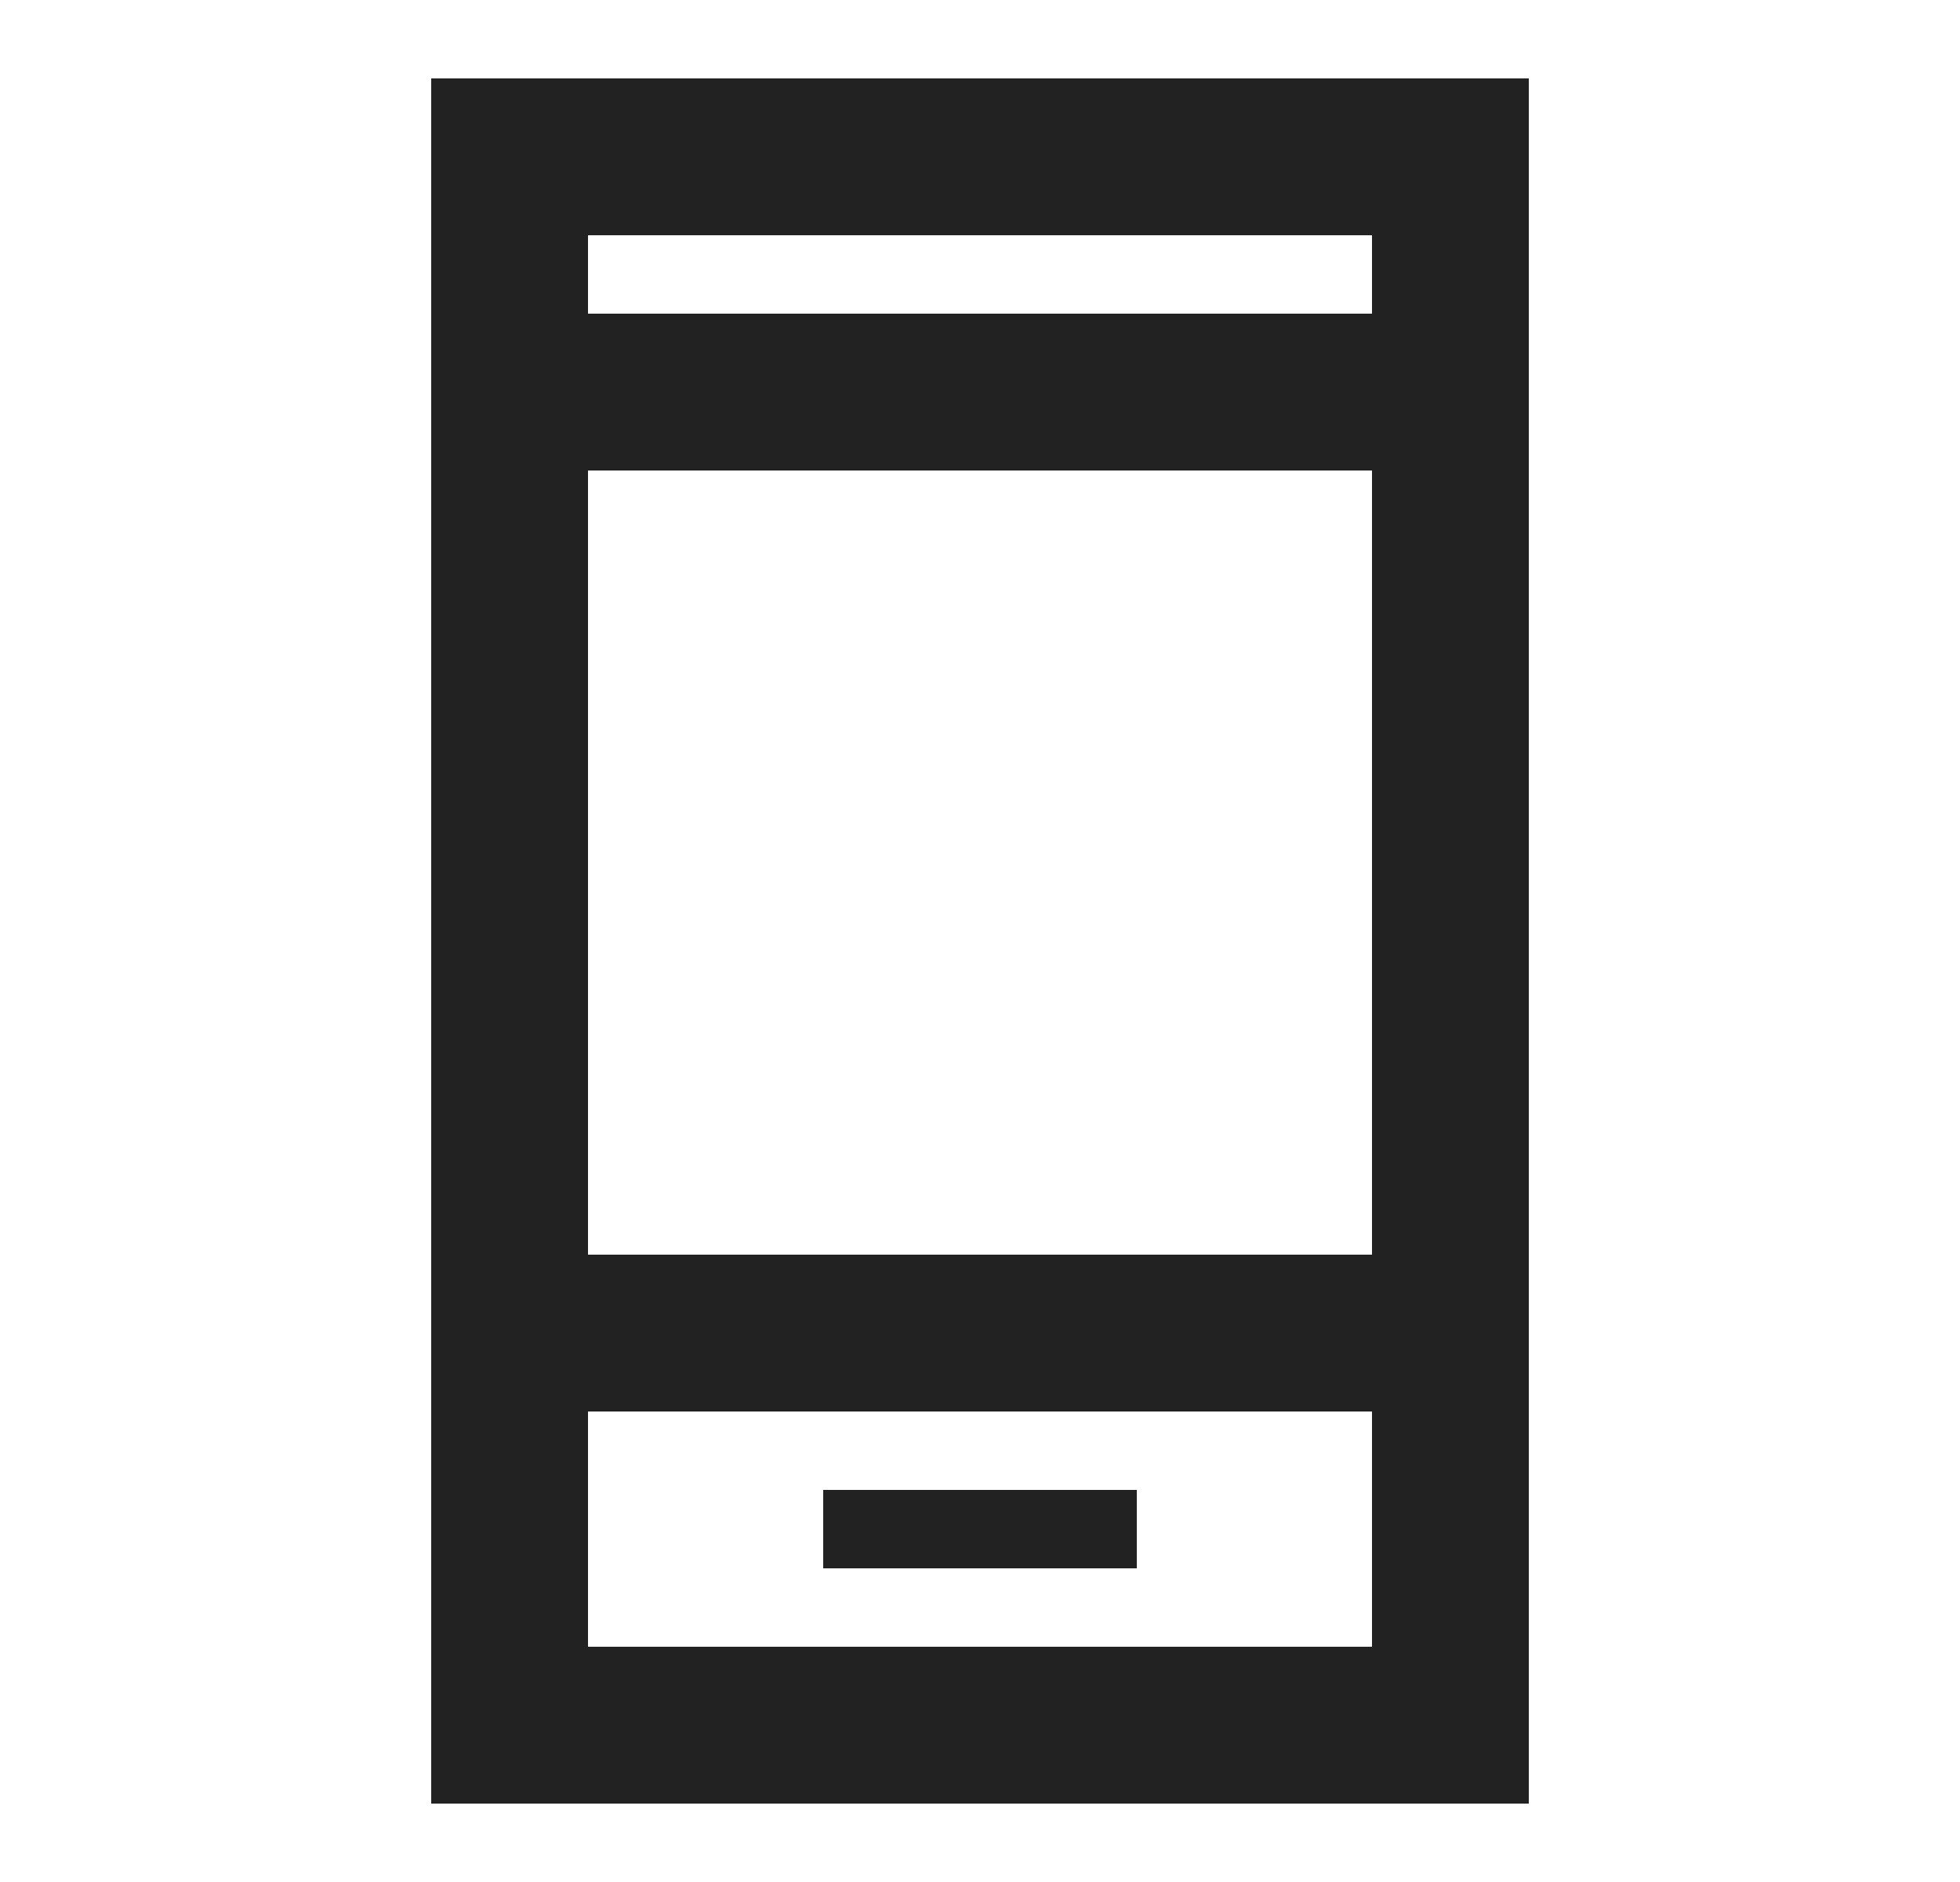
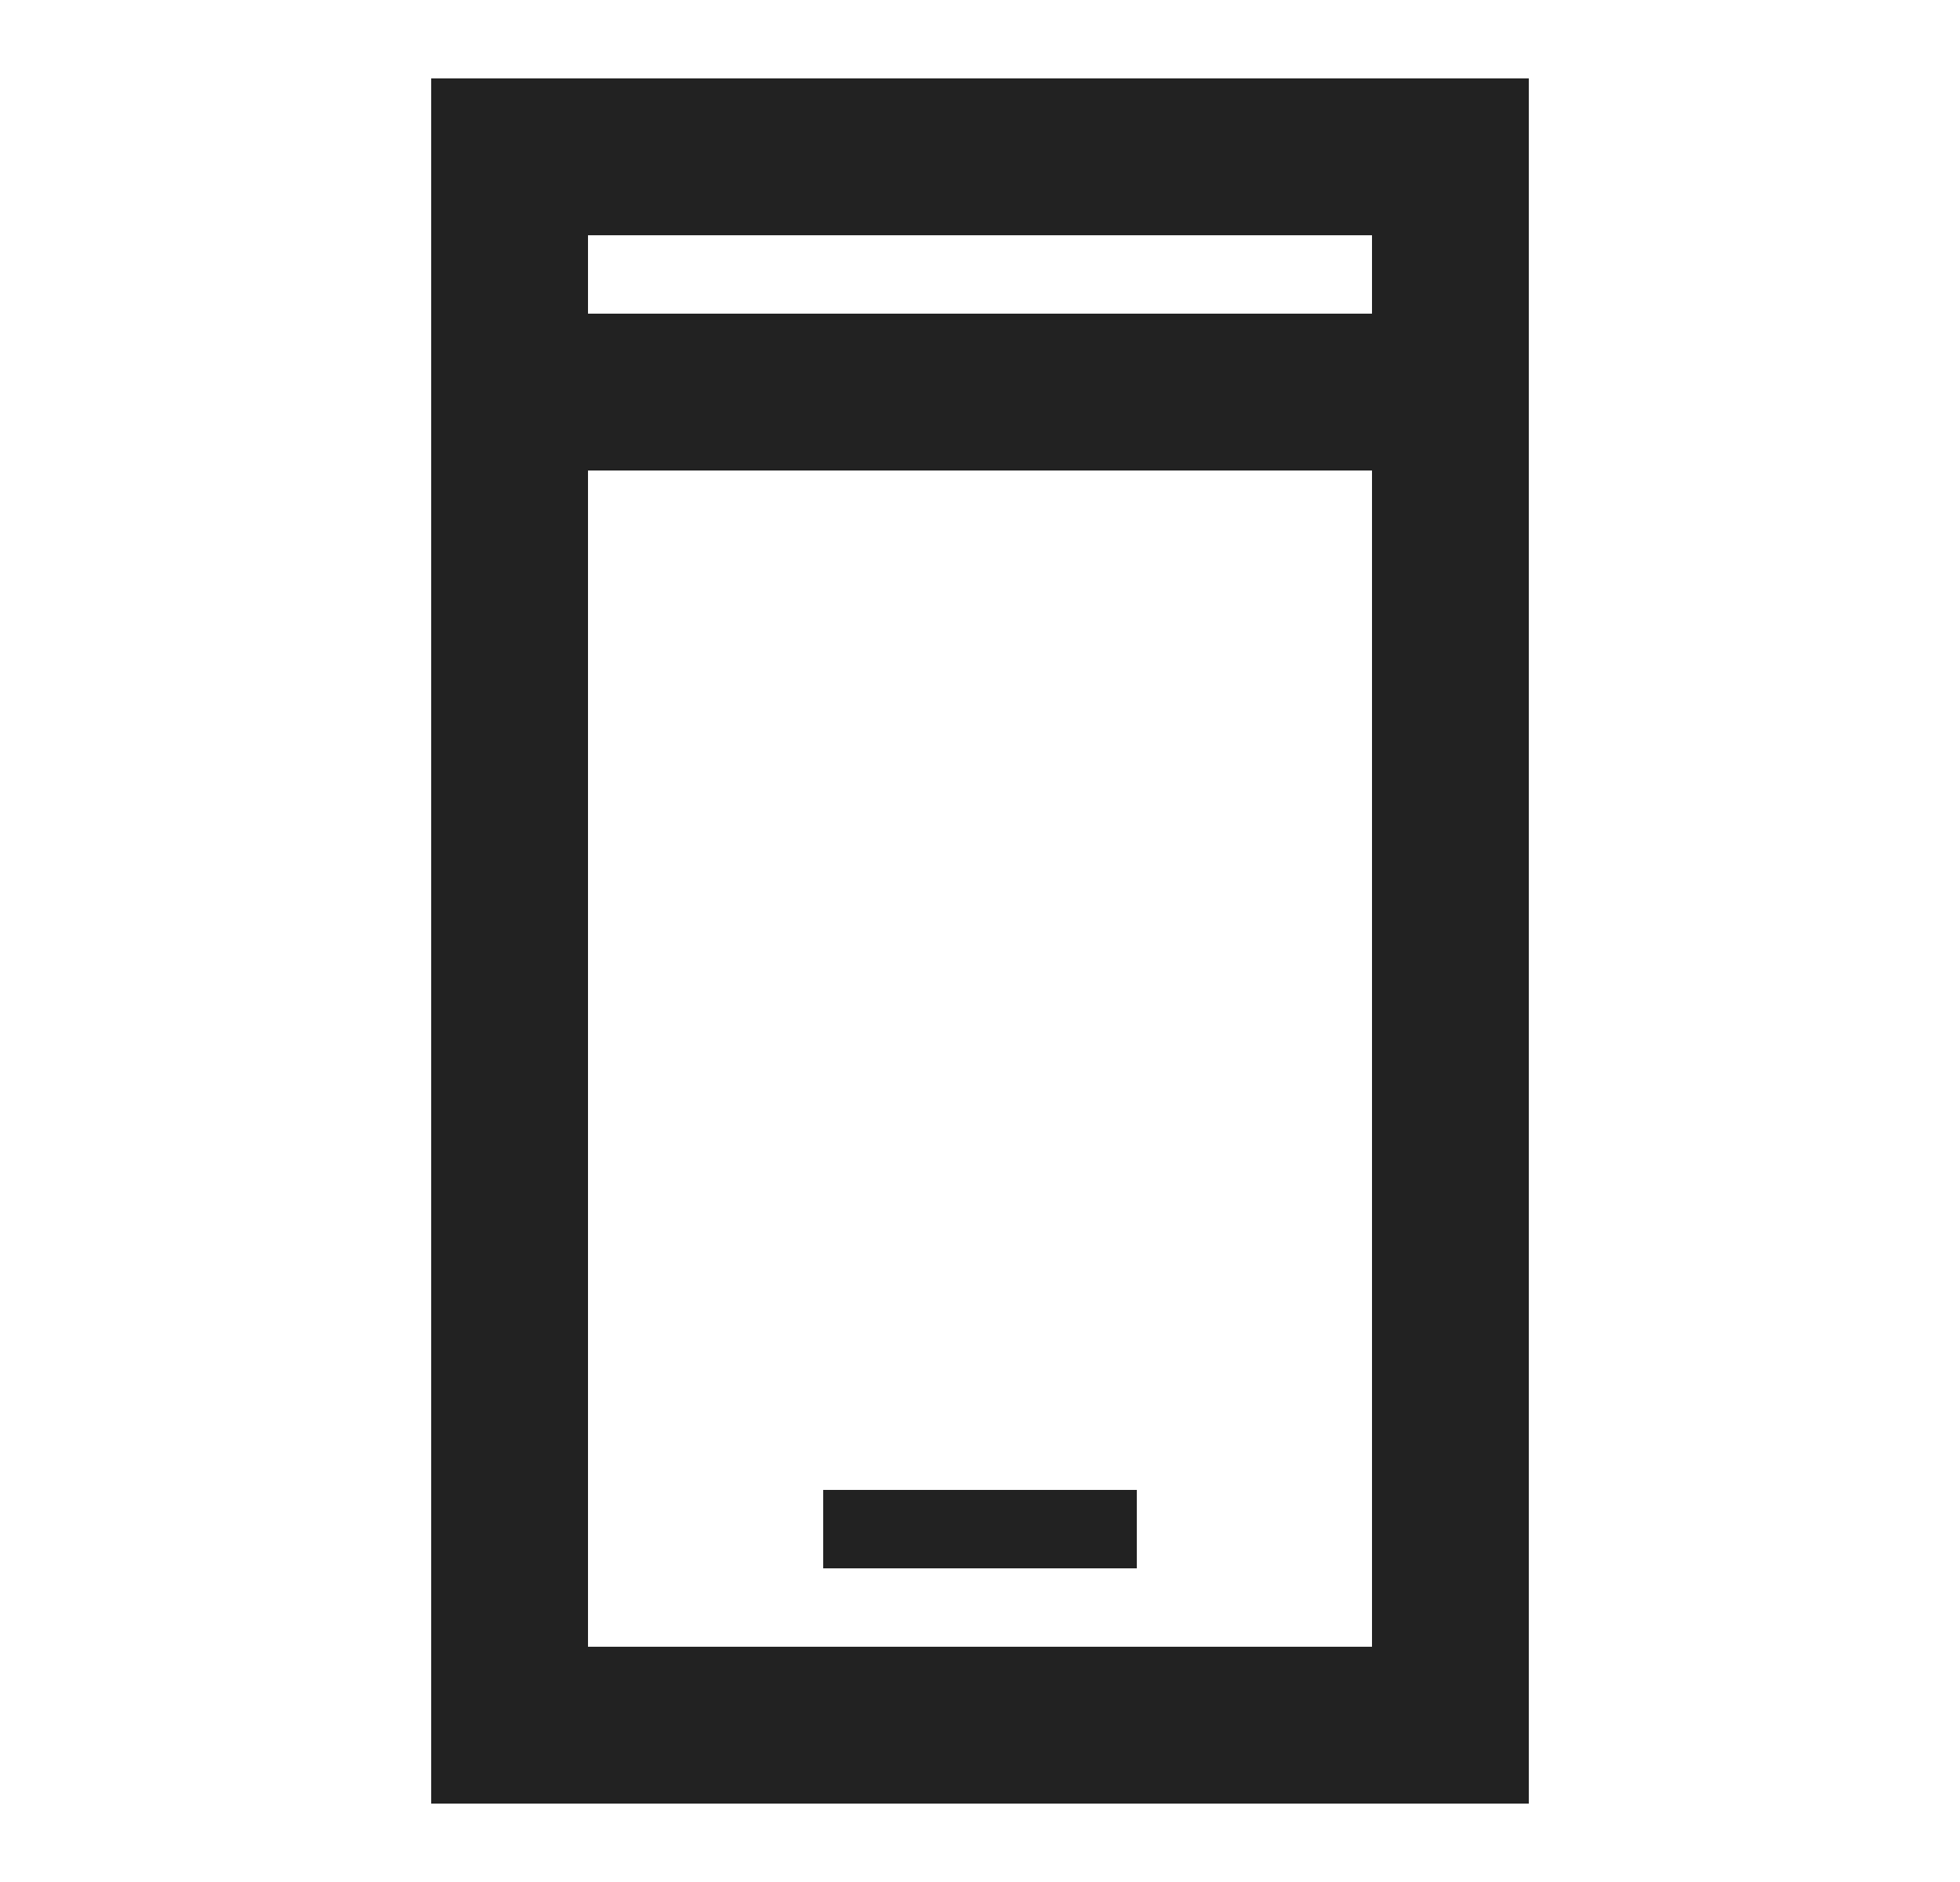
<svg xmlns="http://www.w3.org/2000/svg" width="25" height="24" viewBox="0 0 25 24" fill="none">
-   <path d="M14.5 20H10.5V19H14.5V20ZM19.5 23V1H5.5V23H19.5ZM17.5 18V21H7.5V18H17.5ZM17.5 16H7.5V6H17.5V16ZM17.5 4H7.5V3H17.5V4Z" fill="#222222" />
+   <path d="M14.5 20H10.5V19H14.5V20ZM19.5 23V1H5.5V23H19.5ZM17.5 18V21H7.5V18H17.5ZH7.5V6H17.5V16ZM17.5 4H7.5V3H17.5V4Z" fill="#222222" />
</svg>